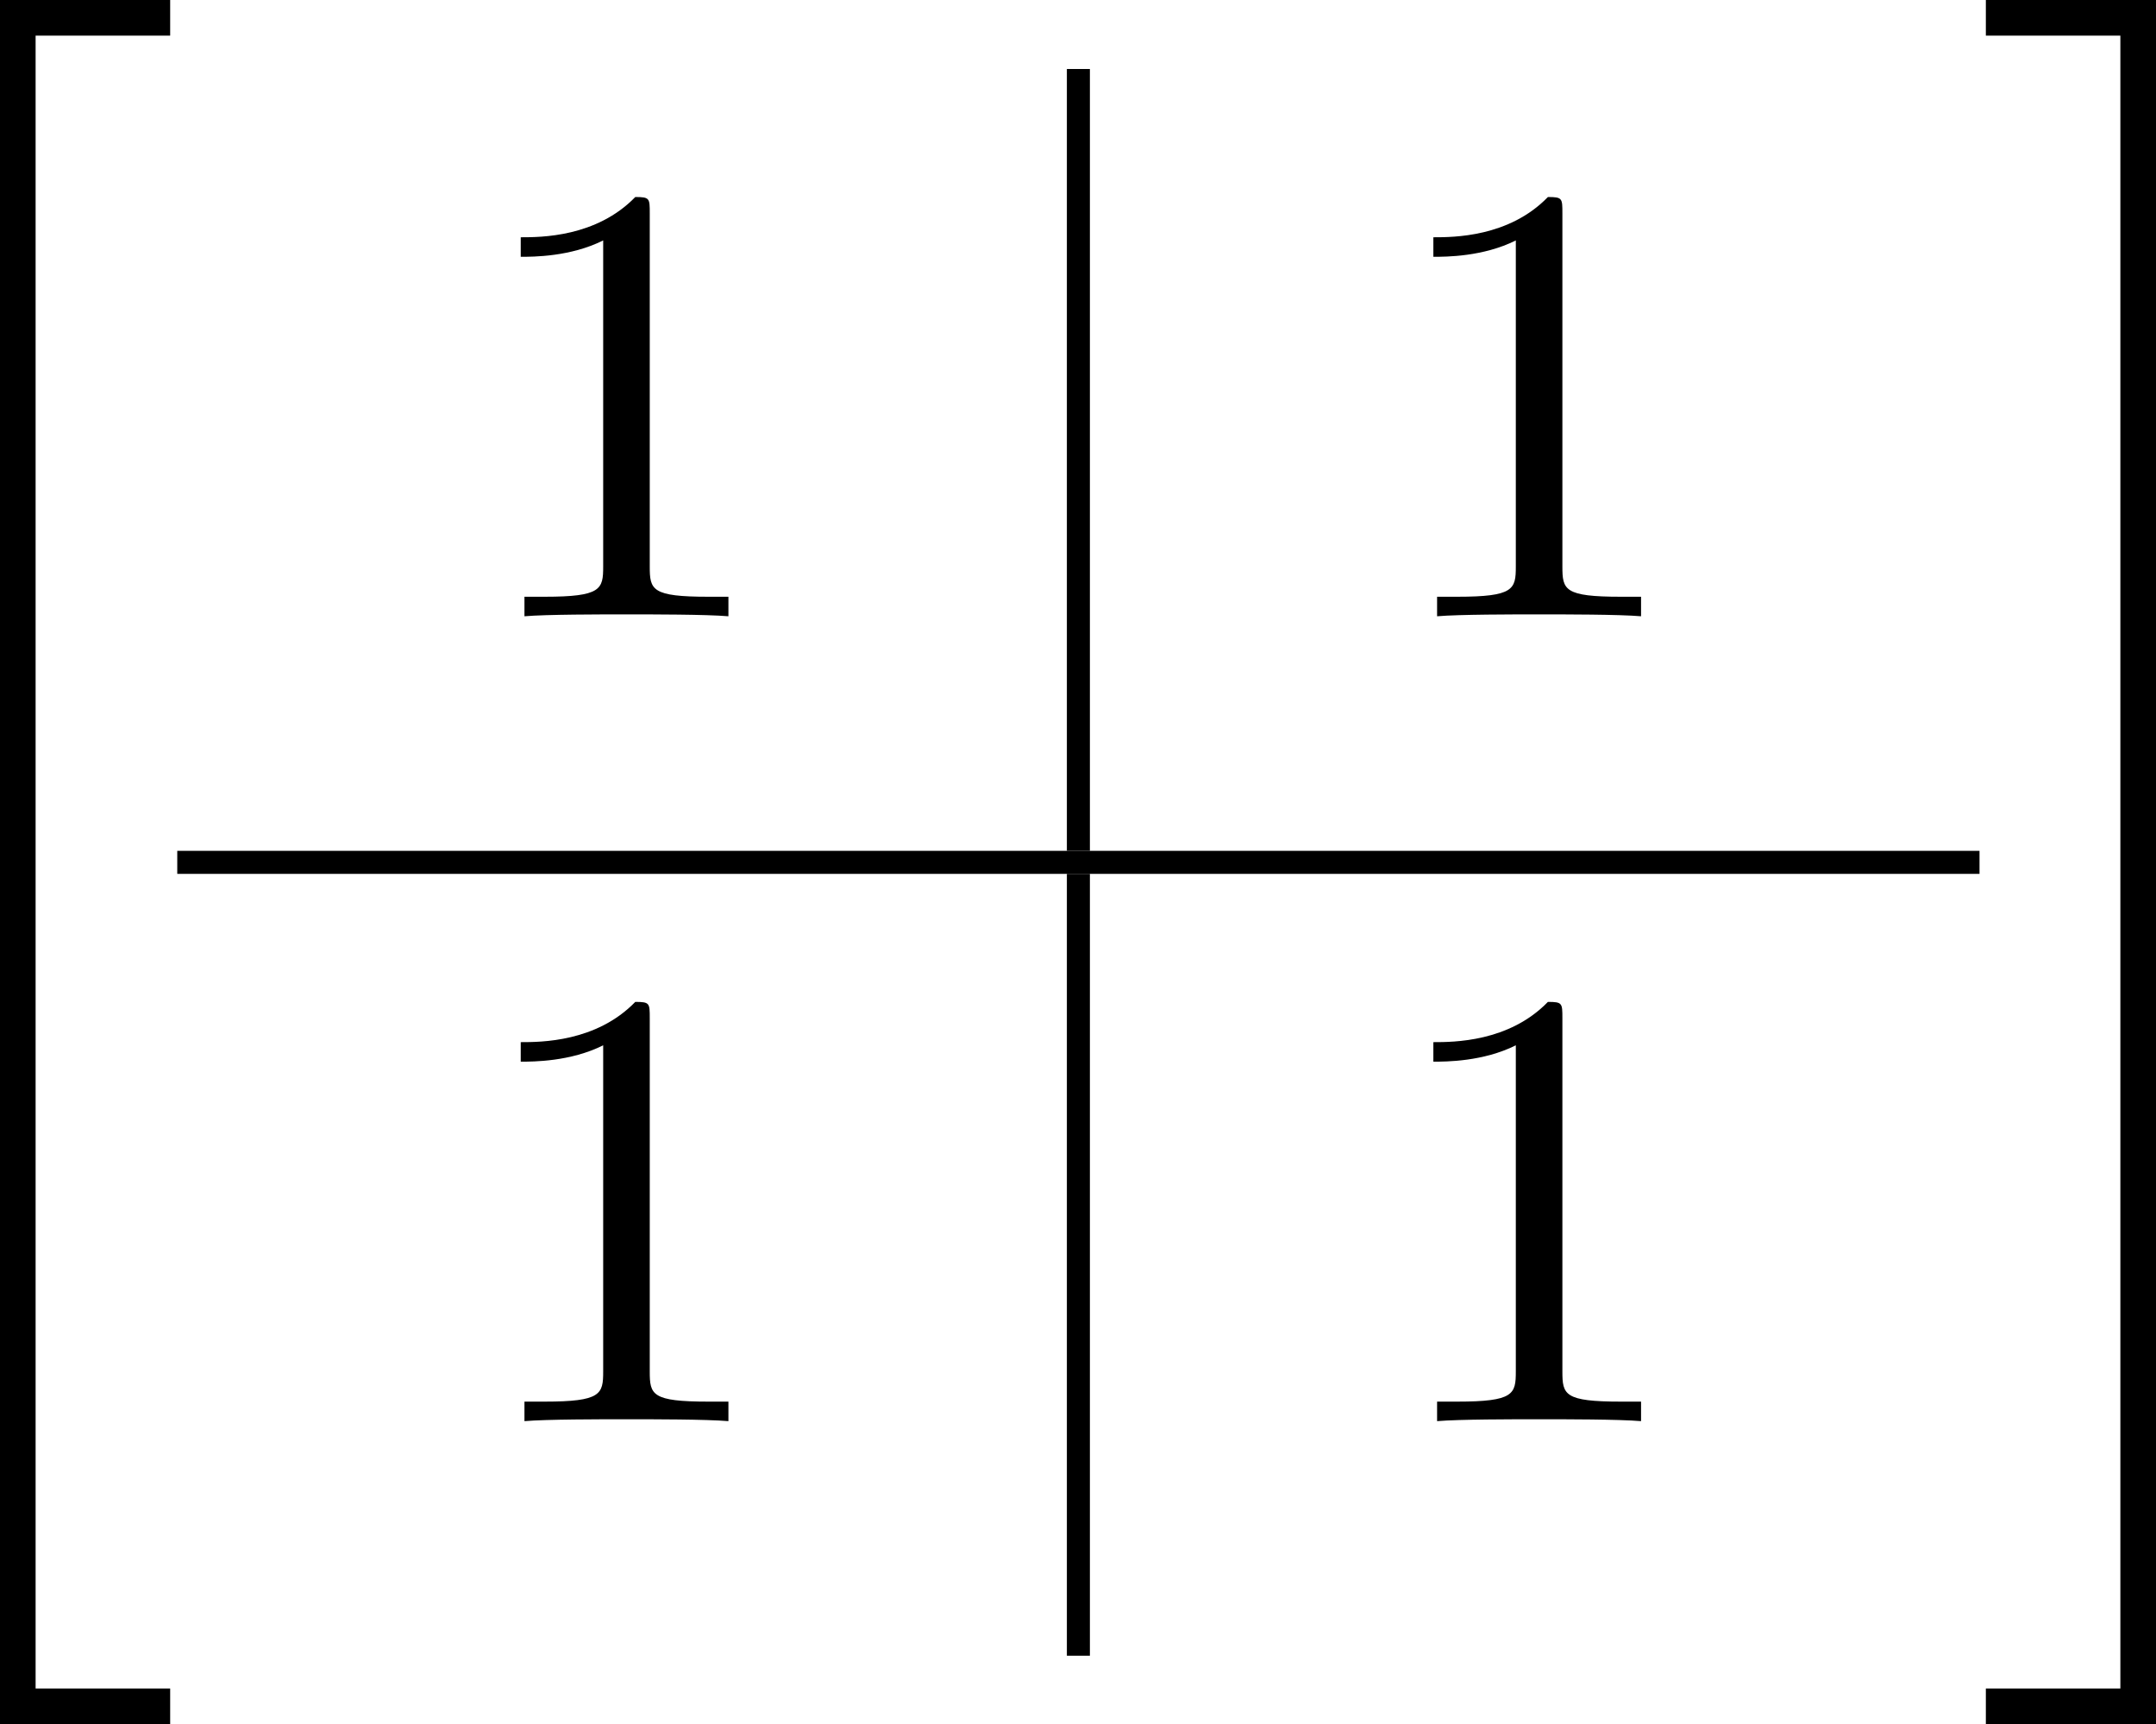
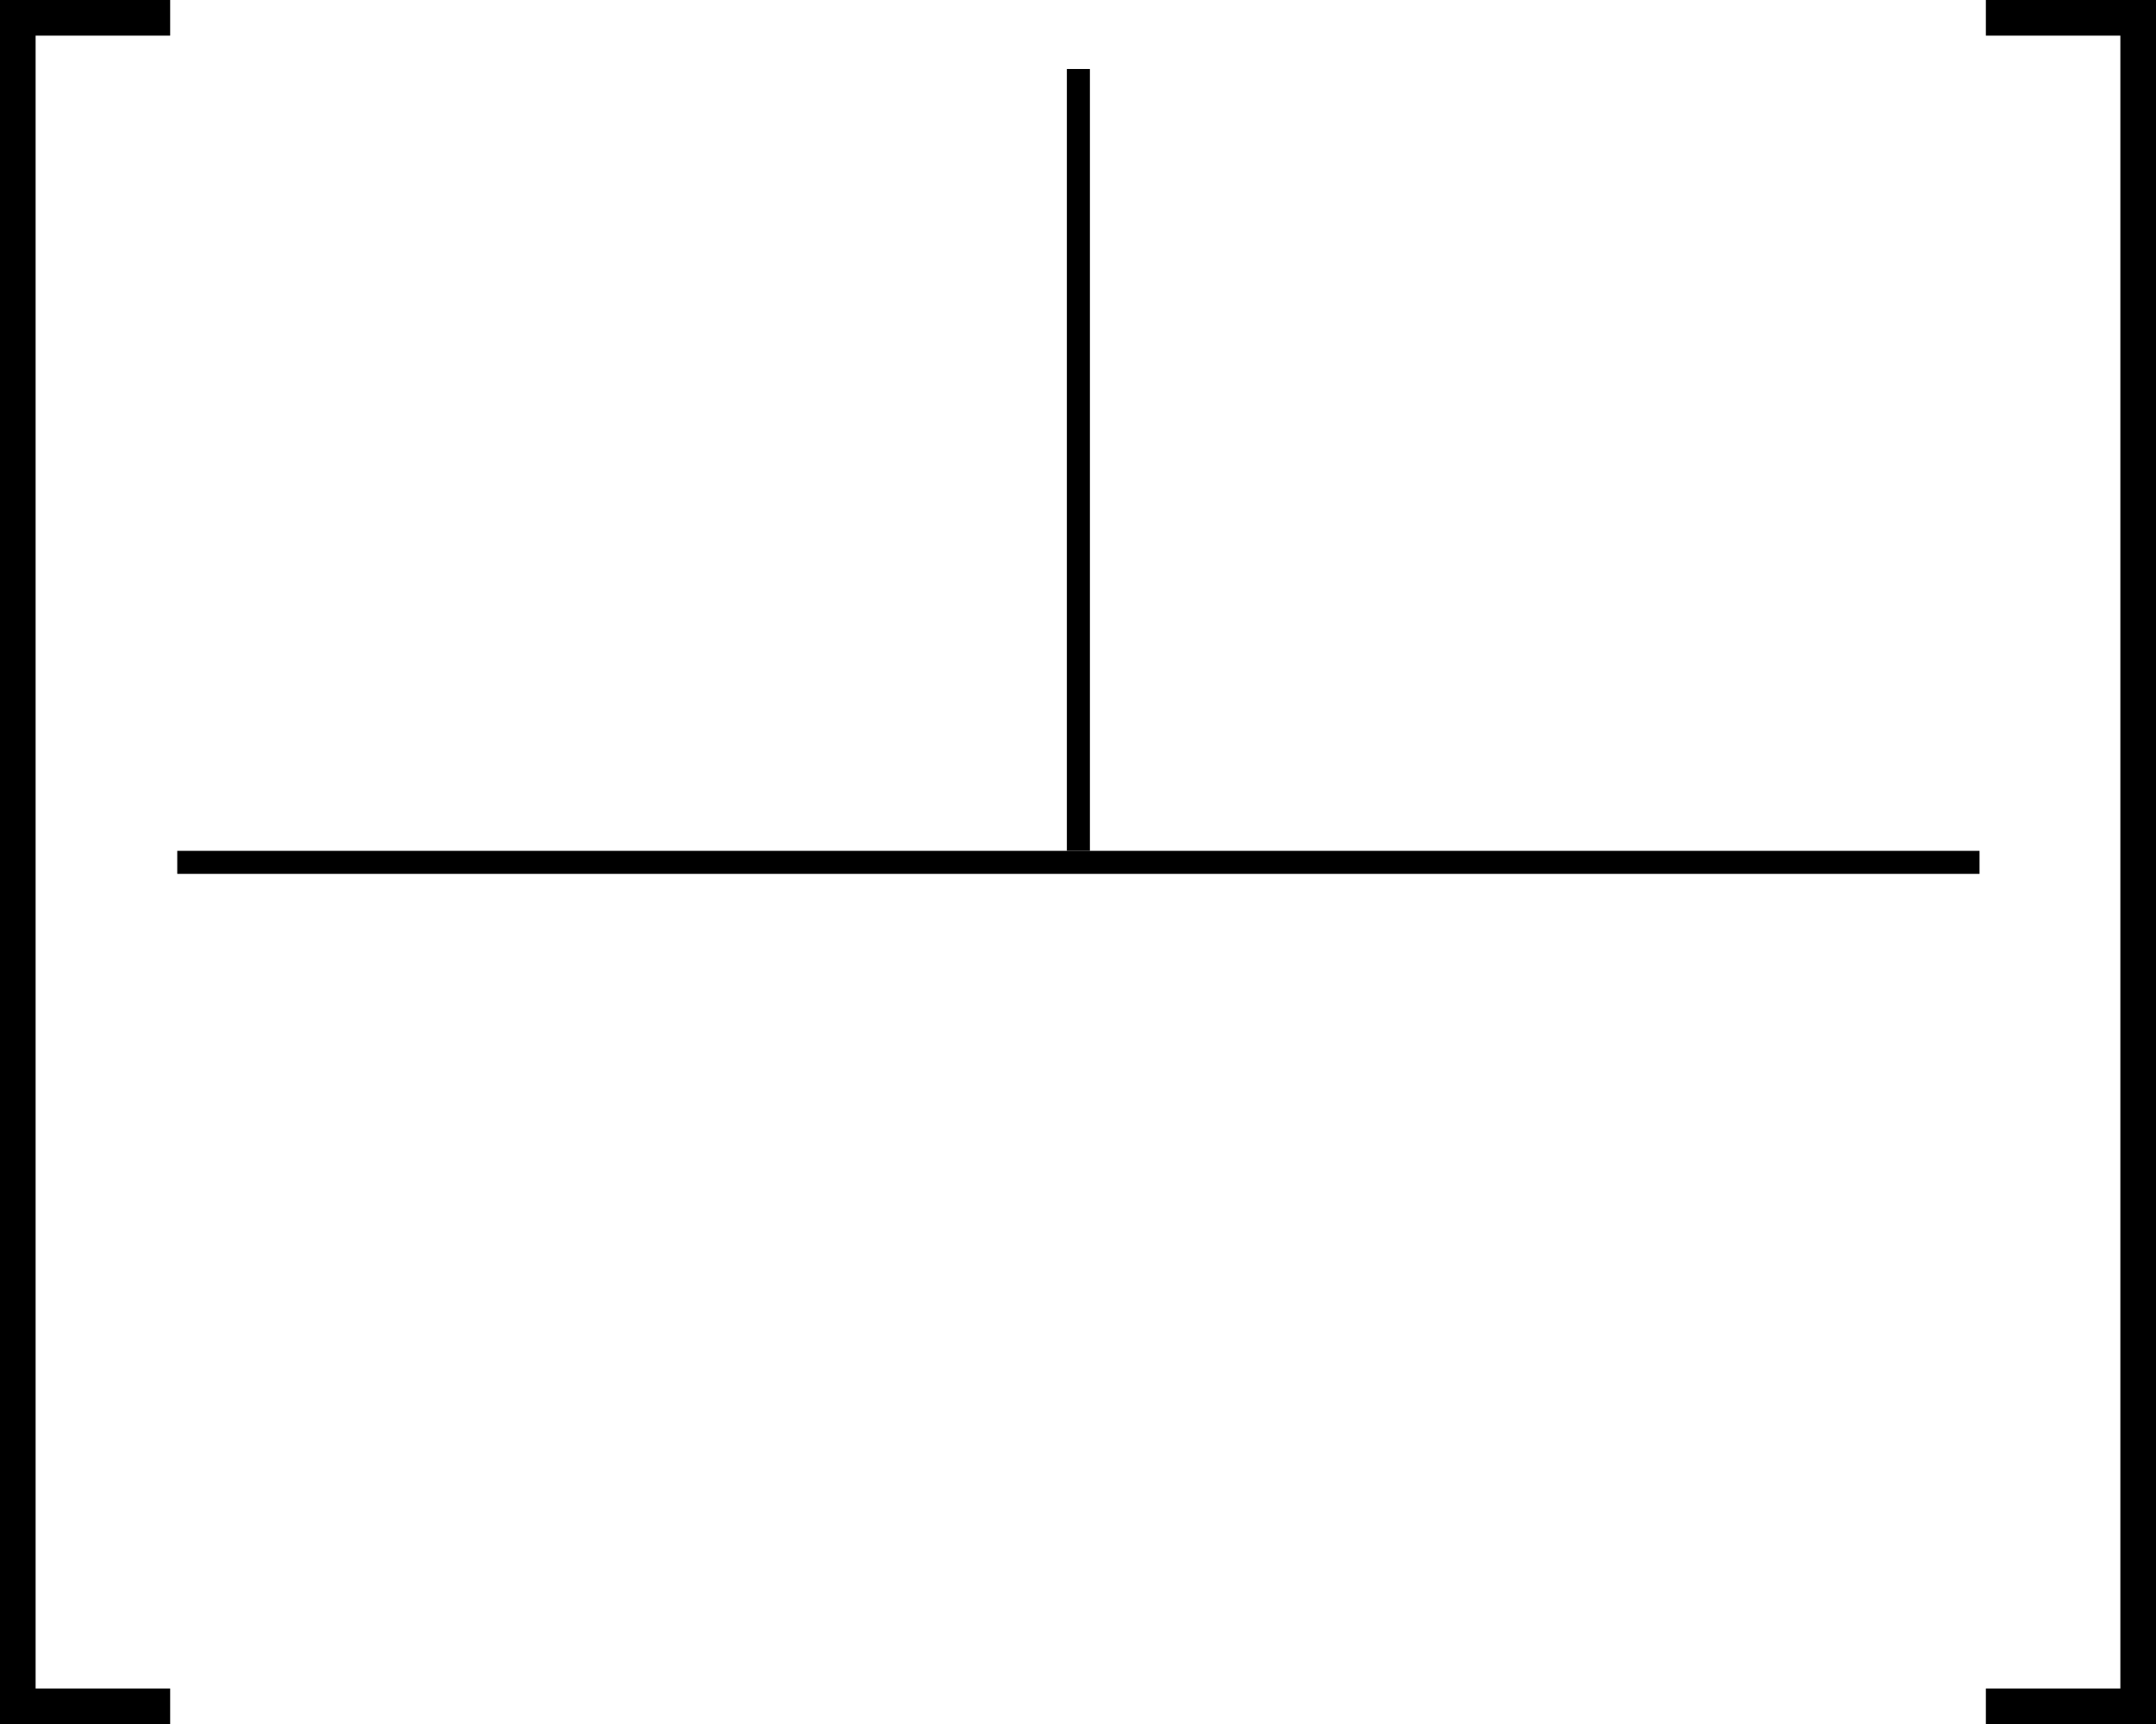
<svg xmlns="http://www.w3.org/2000/svg" xmlns:xlink="http://www.w3.org/1999/xlink" version="1.1" width="52.309pt" height="41.829pt" viewBox="177.975 124.455 52.309 41.829">
  <defs>
    <use id="g28-49" xlink:href="#g5-49" transform="scale(1.095)" />
-     <path id="g5-49" d="M4.174 0V-.309H3.856C2.959-.309 2.929-.418 2.929-.787V-6.376C2.929-6.615 2.929-6.635 2.7-6.635C2.082-5.998 1.205-5.998 .887-5.998V-5.689C1.086-5.689 1.674-5.689 2.192-5.948V-.787C2.192-.428 2.162-.309 1.265-.309H.946V0C1.295-.03 2.162-.03 2.56-.03S3.826-.03 4.174 0Z" />
    <path id="g32-34" d="M5.689 29.479V28.862H3.357V.219H5.689V-.399H2.74V29.479H5.689Z" />
    <path id="g32-35" d="M3.059 29.479V-.399H.11V.219H2.441V28.862H.11V29.479H3.059Z" />
  </defs>
  <g id="page1" transform="matrix(1.4 0 0 1.4 0 0)">
    <use x="124.385" y="89.295" xlink:href="#g32-34" />
    <use x="135.178" y="99.576" xlink:href="#g28-49" />
    <rect x="145.614" y="90.092" height="13.549" width=".399" />
    <use x="150.994" y="99.576" xlink:href="#g28-49" />
    <rect x="130.197" y="103.641" height=".399" width="31.233" />
    <use x="135.178" y="113.524" xlink:href="#g28-49" />
-     <rect x="145.614" y="104.04" height="13.549" width=".399" />
    <use x="150.994" y="113.524" xlink:href="#g28-49" />
    <use x="161.43" y="89.295" xlink:href="#g32-35" />
  </g>
</svg>